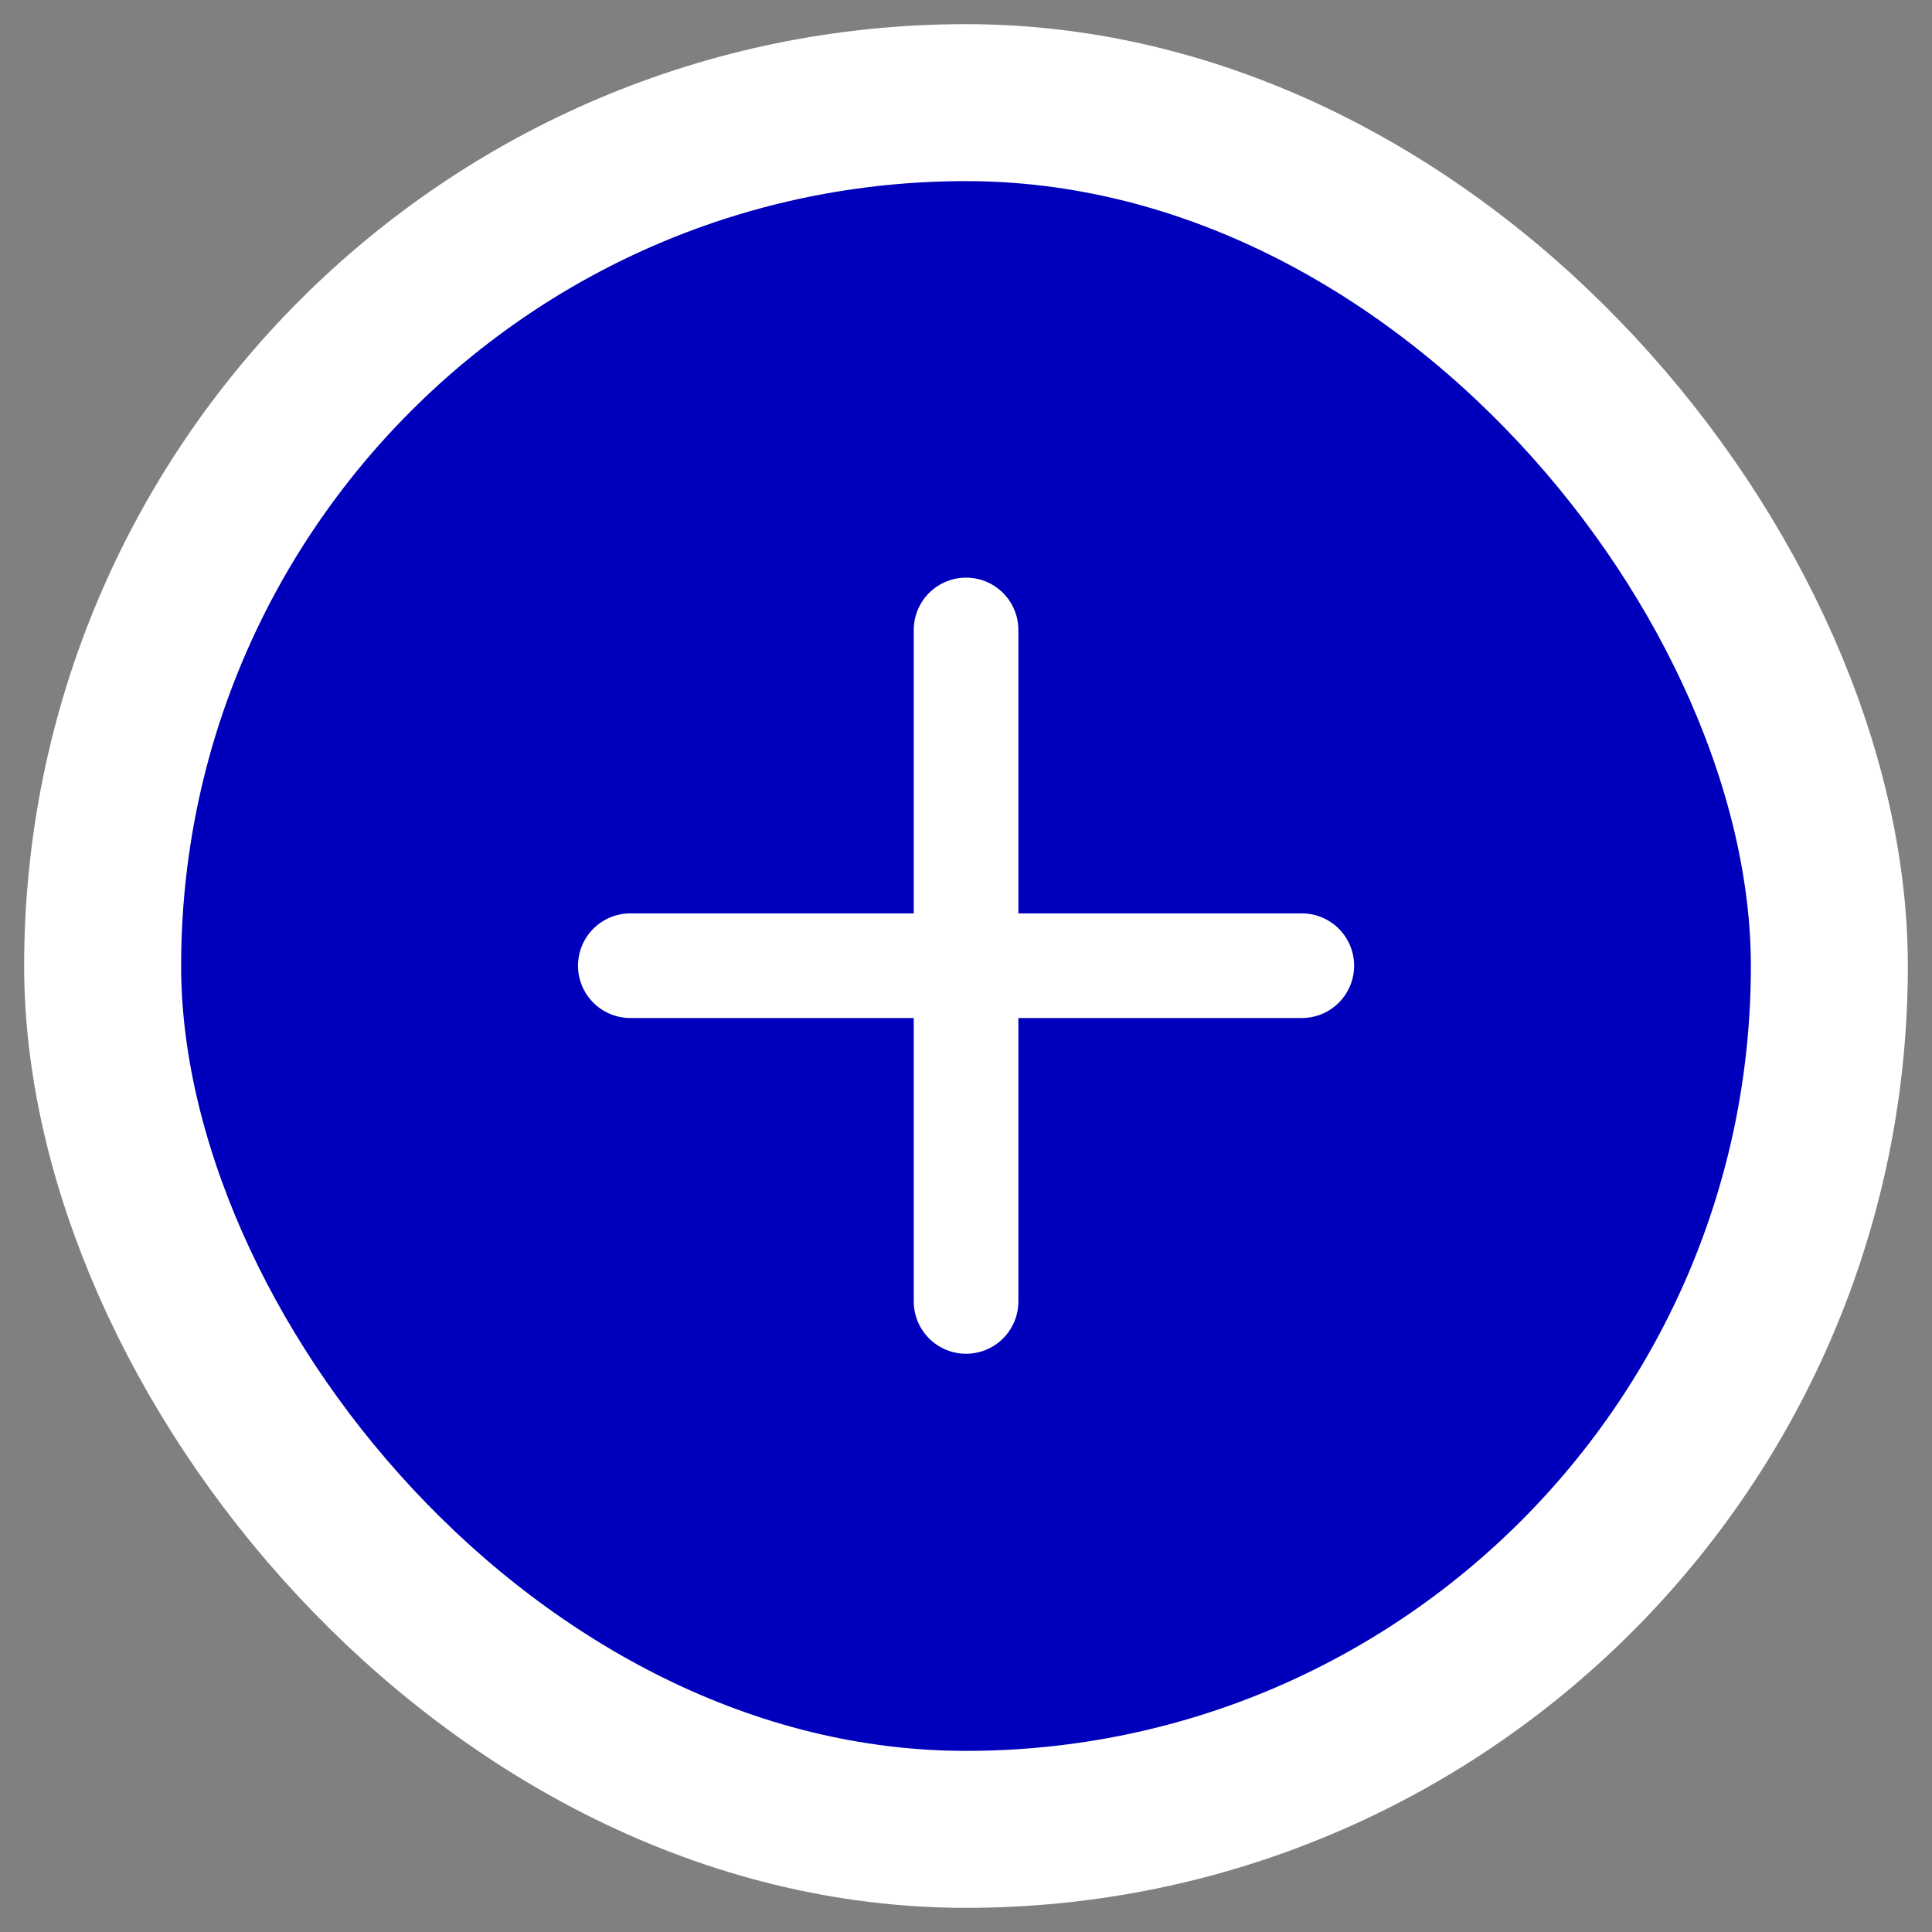
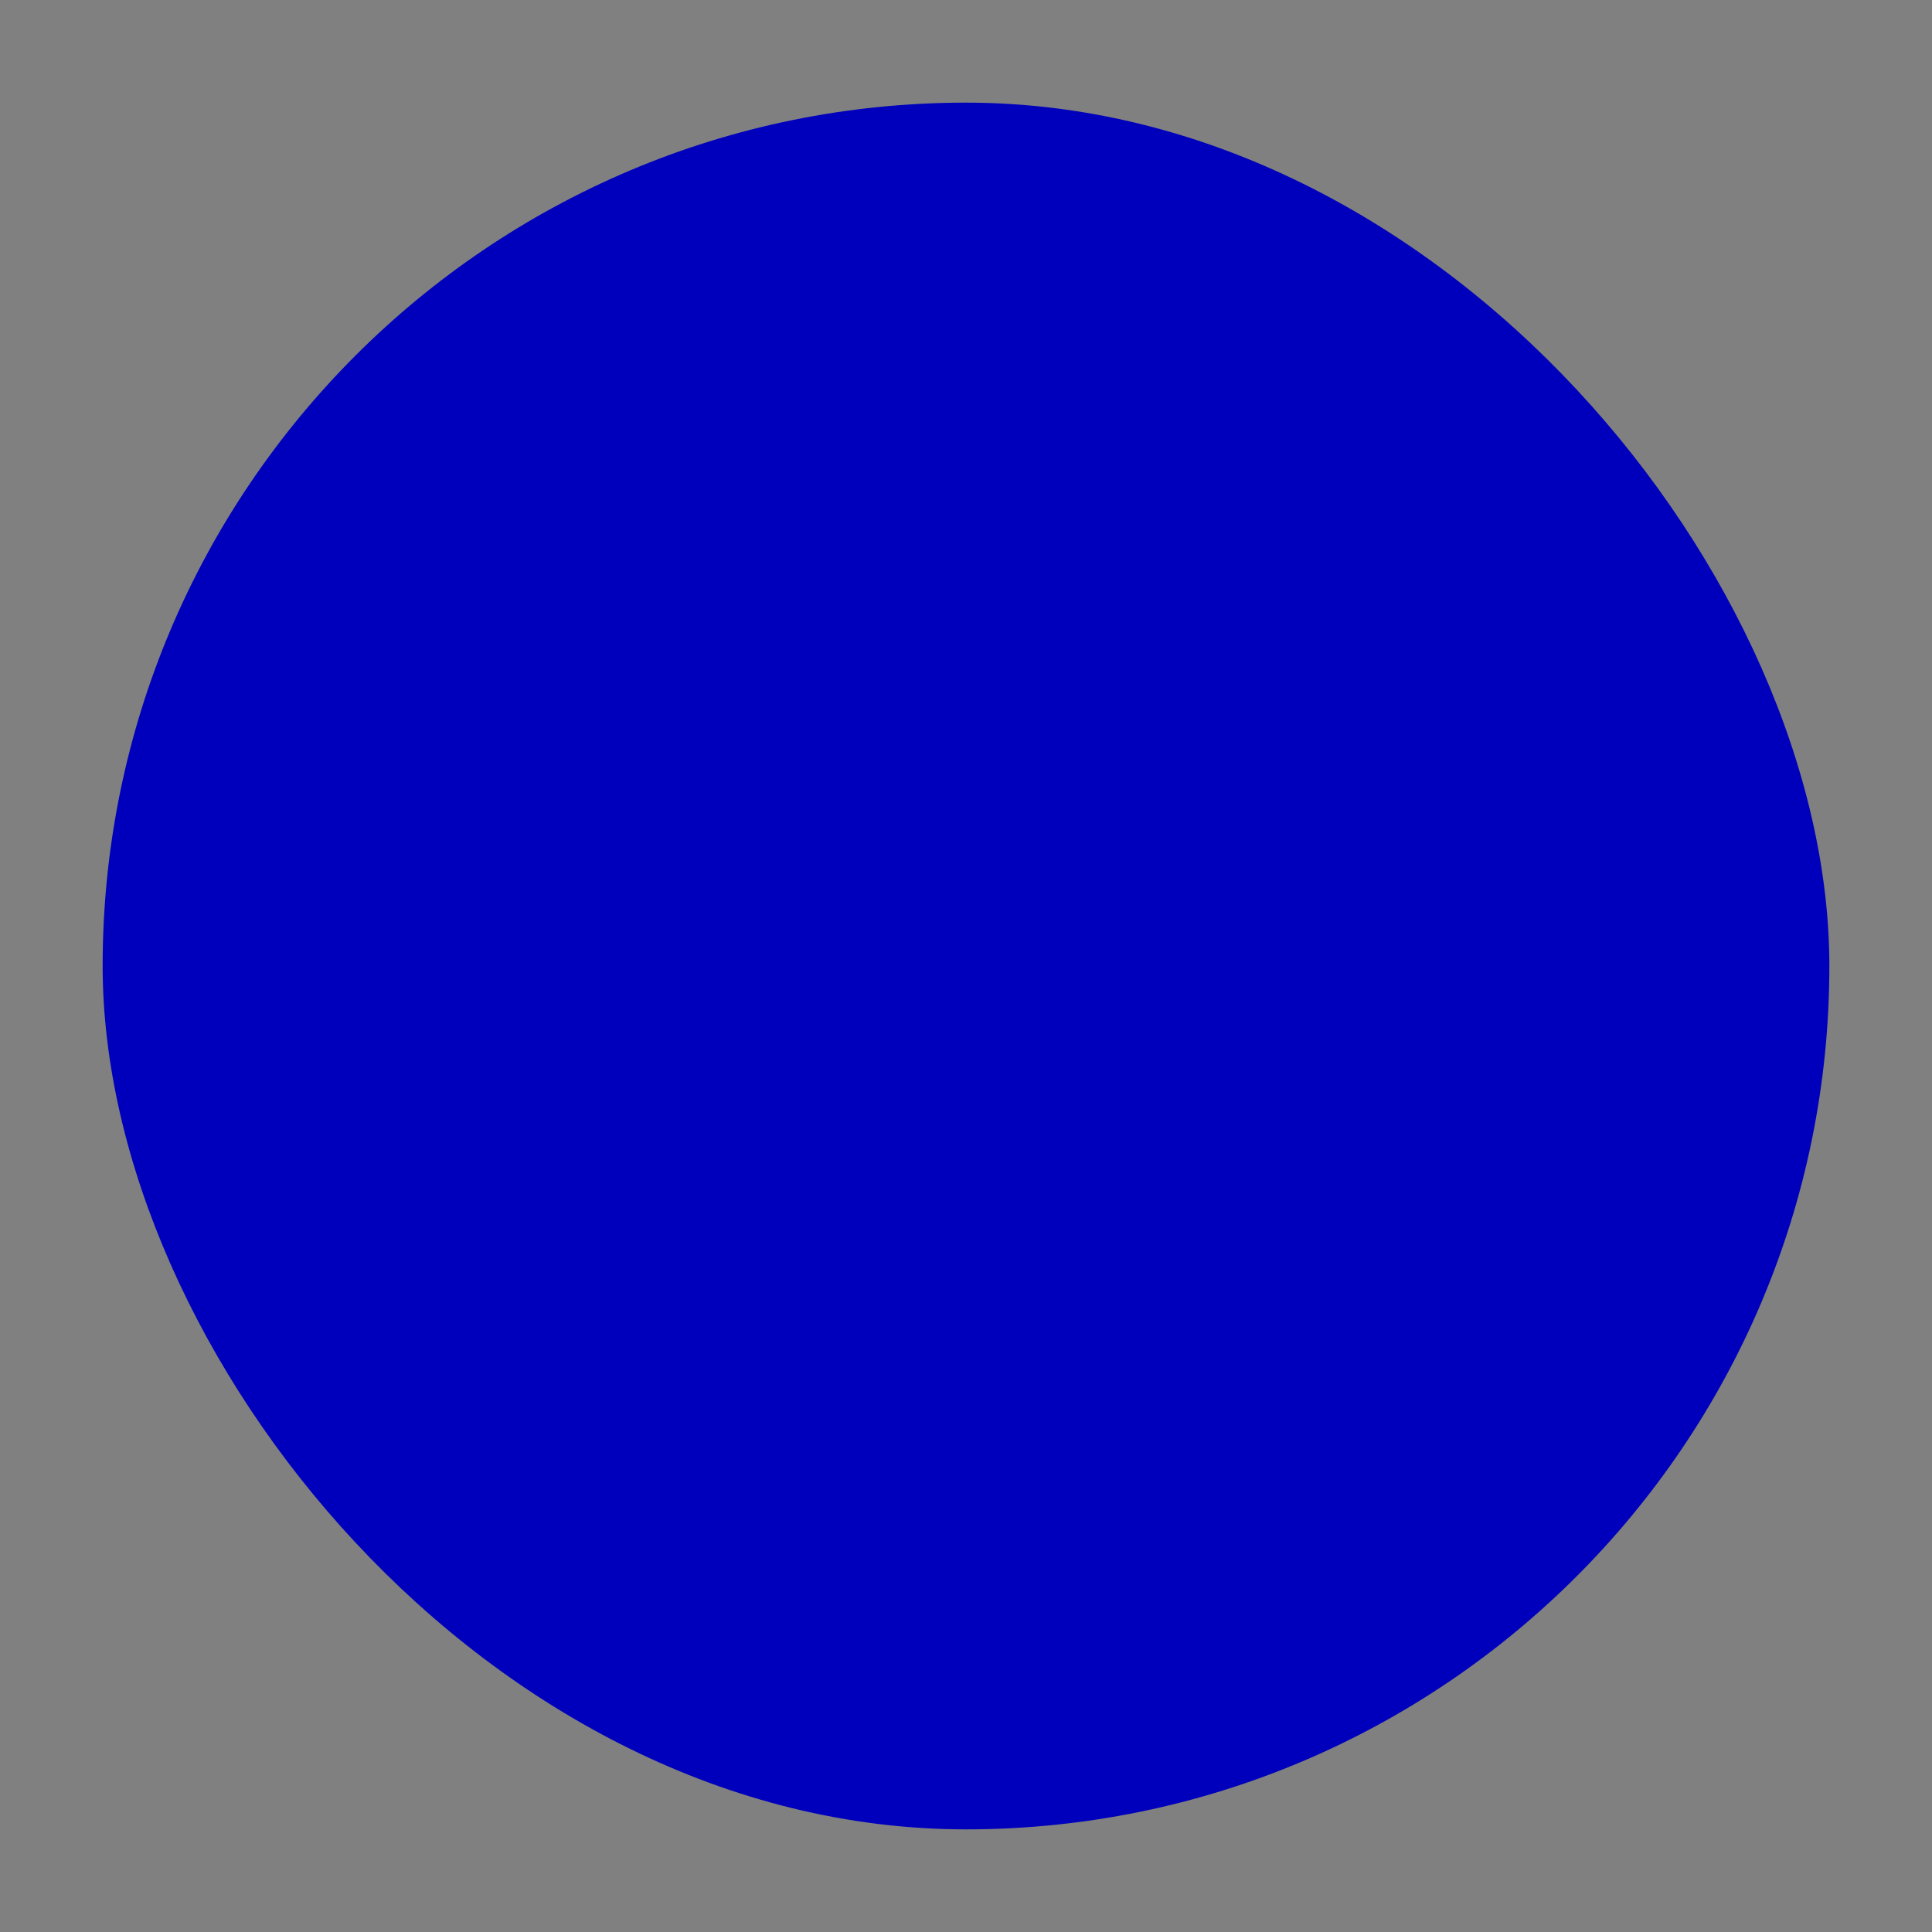
<svg xmlns="http://www.w3.org/2000/svg" width="32" height="32" viewBox="0 0 32 32" fill="none">
  <rect x="0" y="0" width="32" height="32" fill="#808080" stroke="none" />
  <rect x="1.7" y="1.7" width="28.6" height="28.6" rx="14.3" fill="#0000BC" />
-   <rect x="1.7" y="1.7" width="28.6" height="28.6" rx="14.3" stroke="white" stroke-width="2.6" />
-   <path d="M16.001 10.434V21.556M10.44 15.995H21.562" stroke="white" stroke-width="1.733" stroke-linecap="round" stroke-linejoin="round" />
</svg>